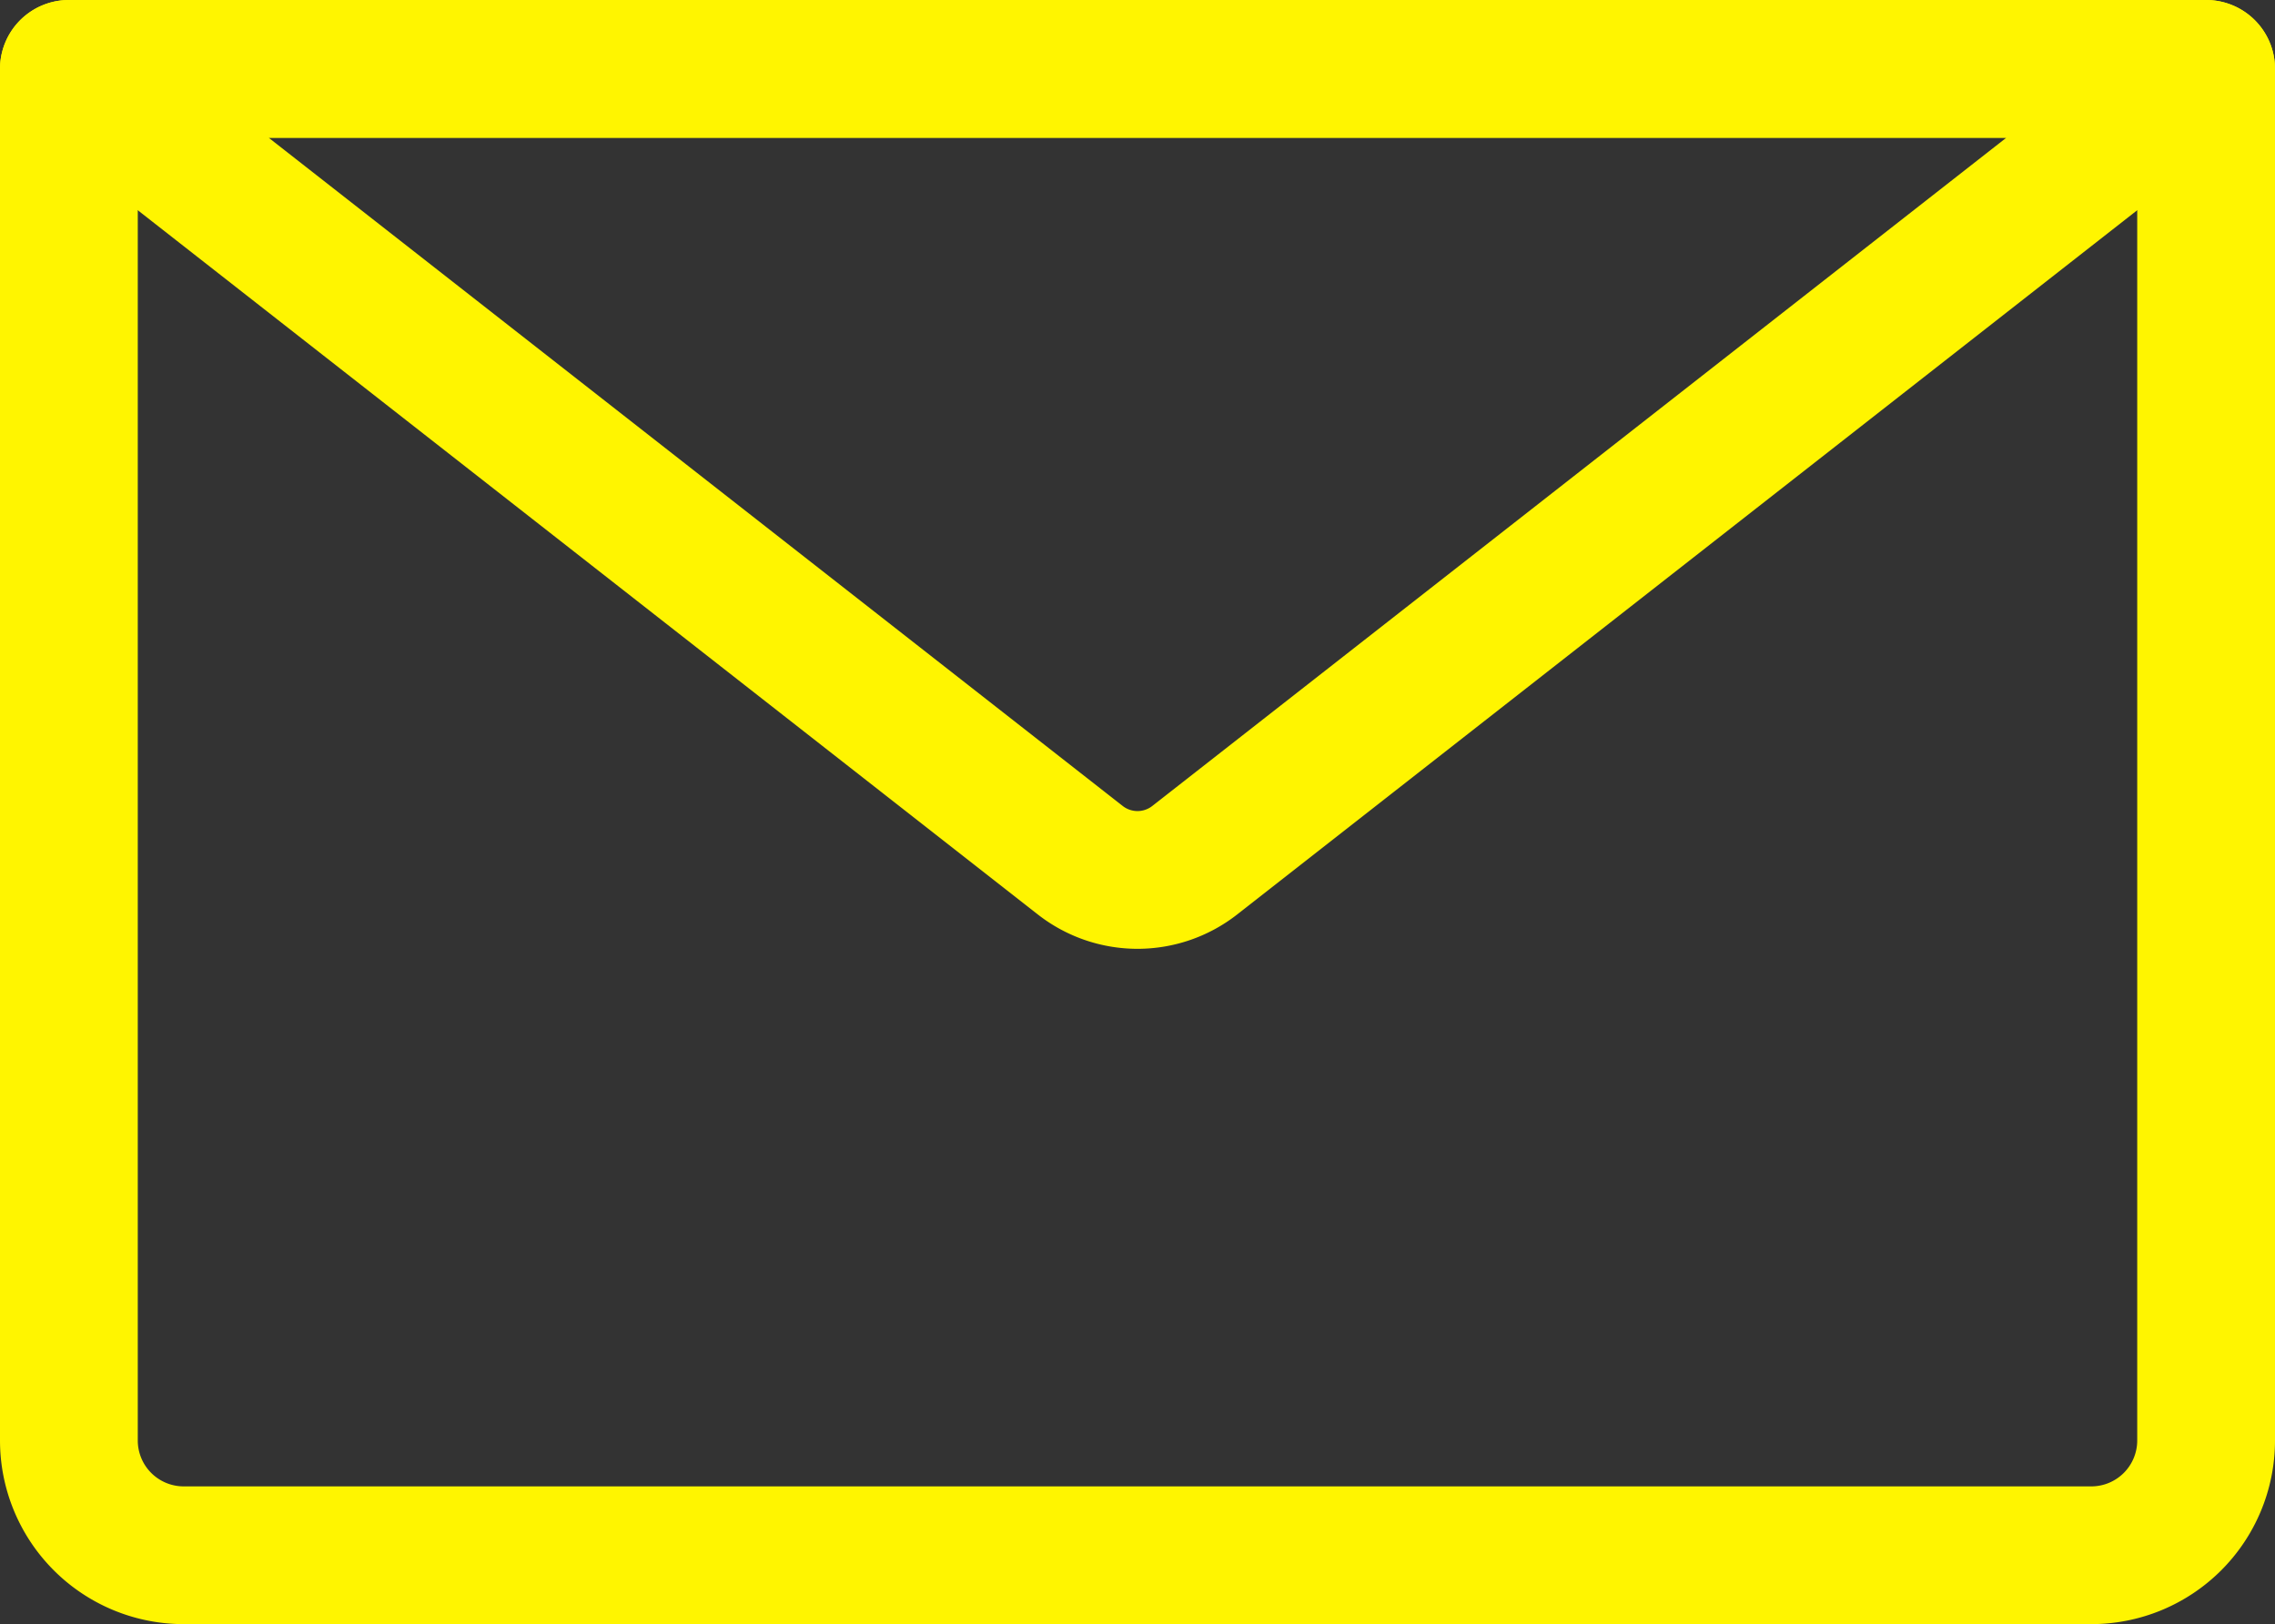
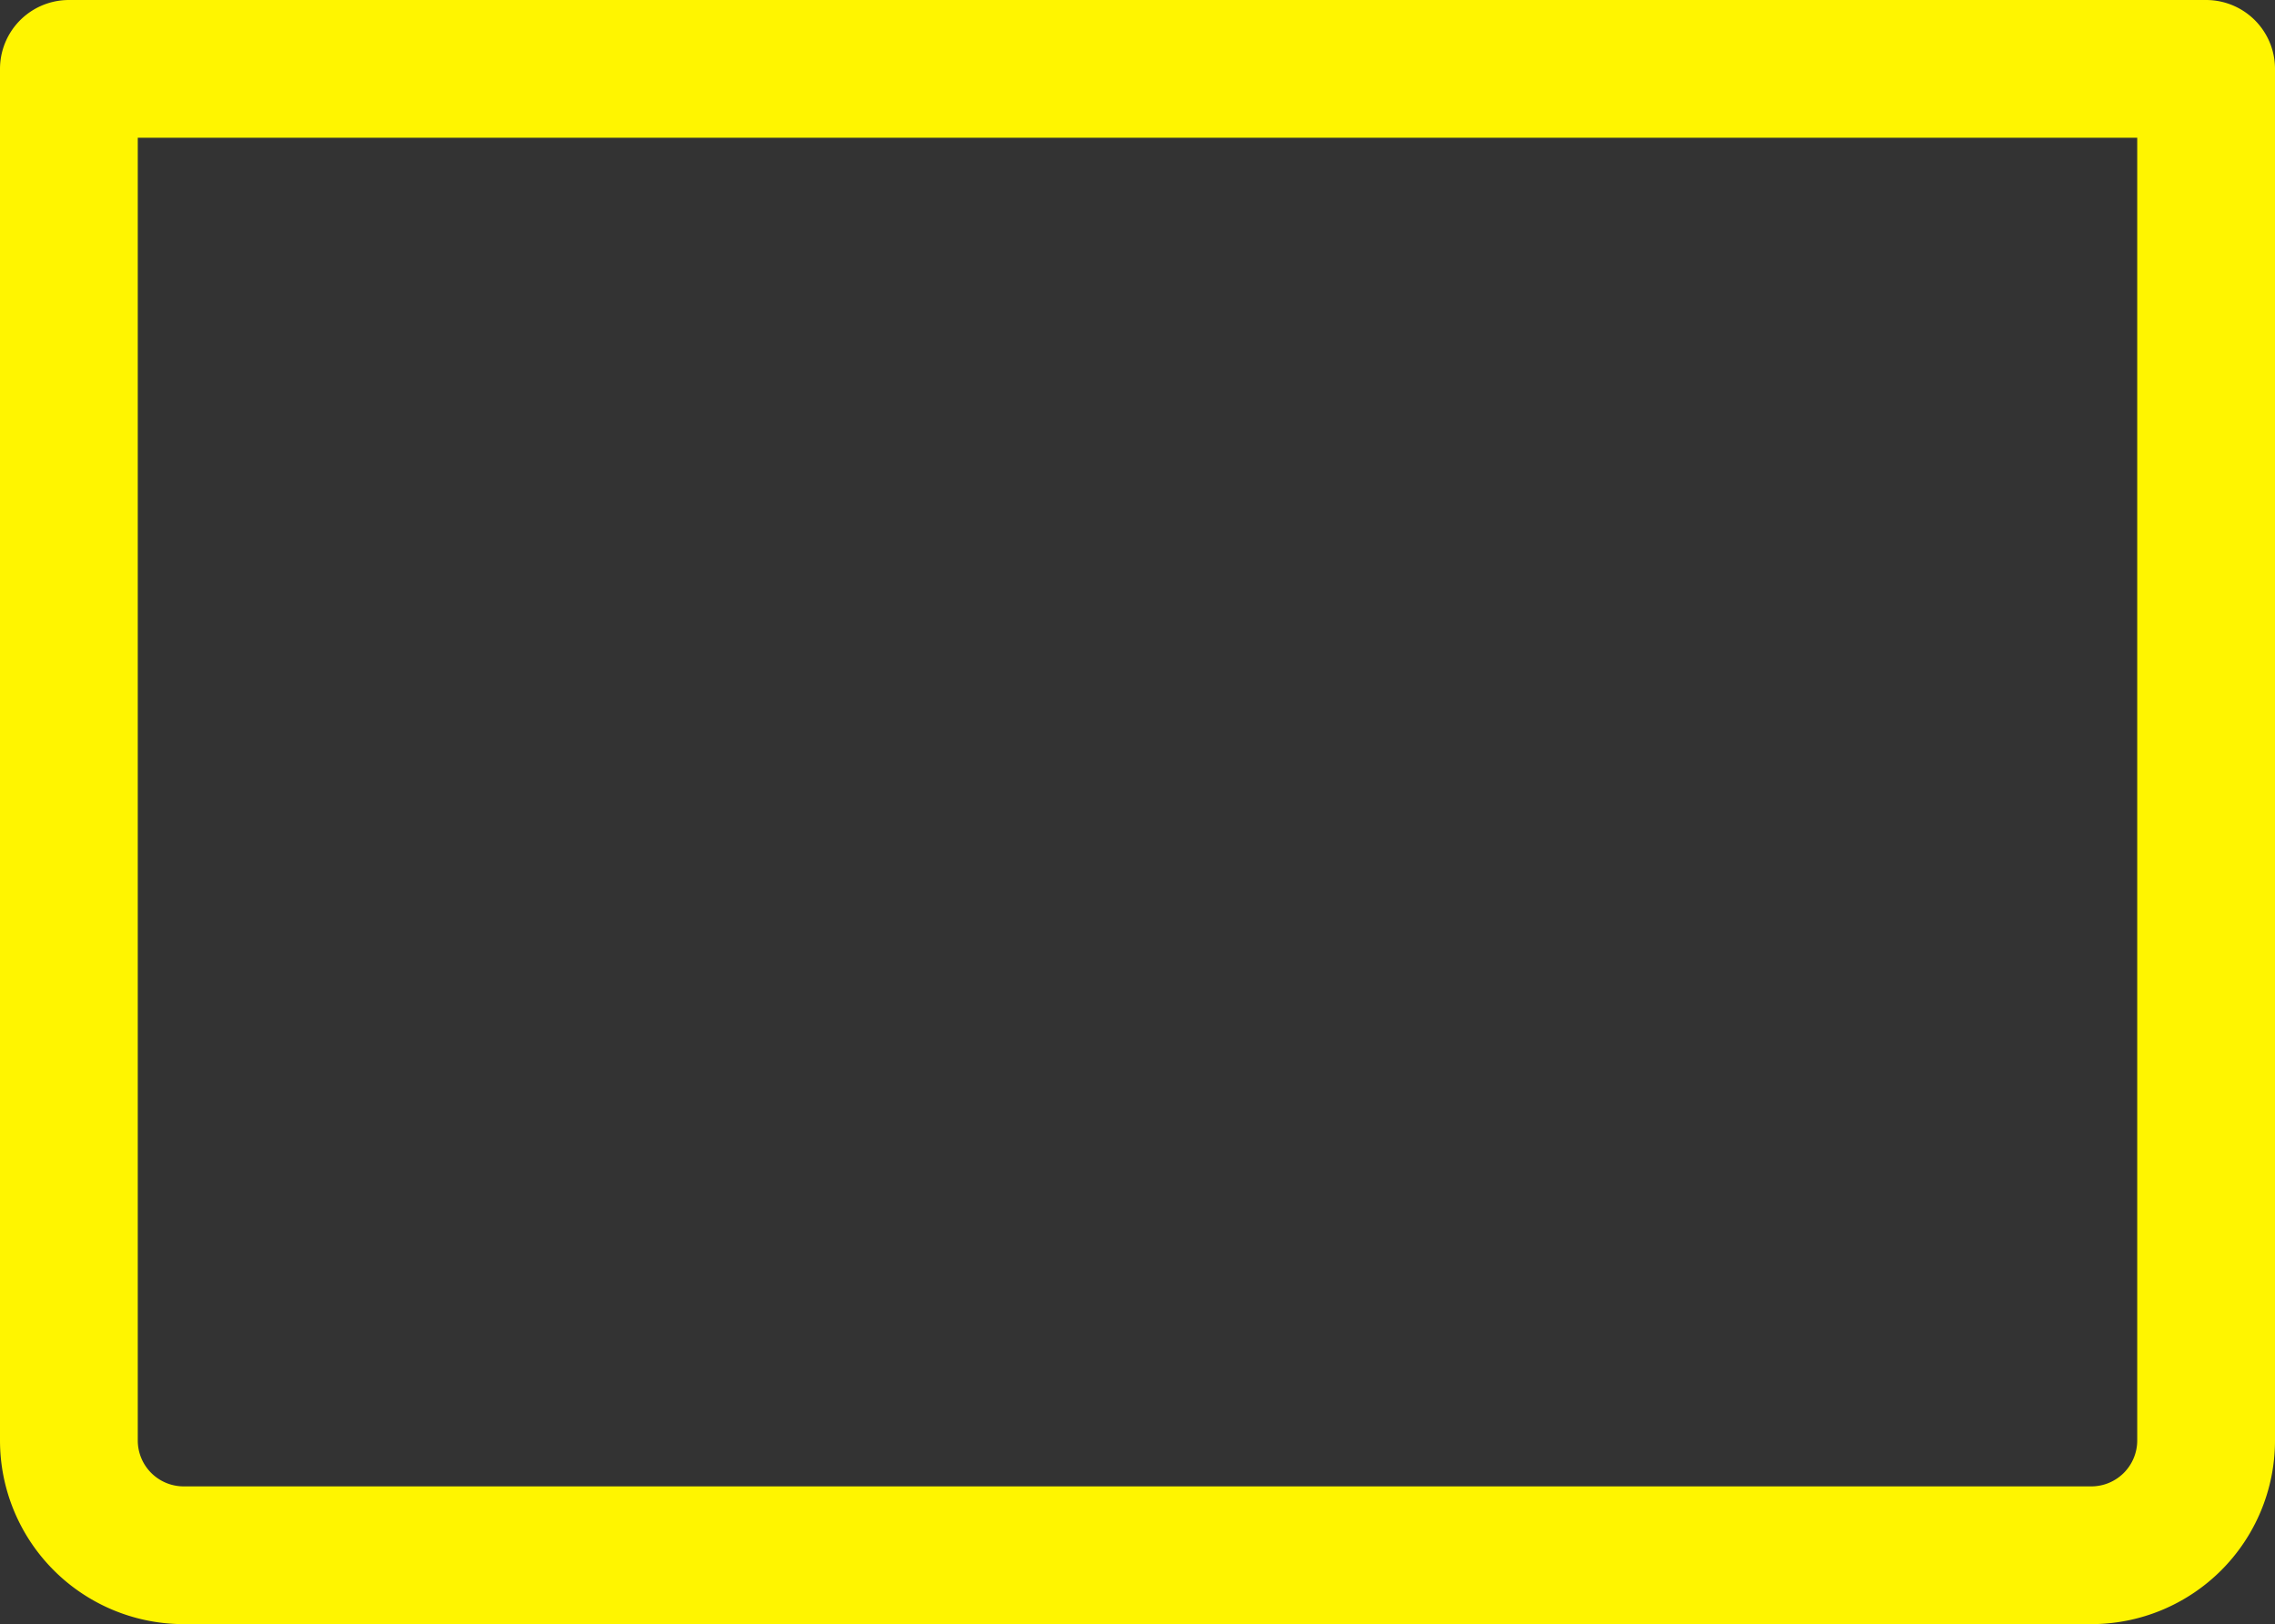
<svg xmlns="http://www.w3.org/2000/svg" width="19.815" height="14.149" viewBox="0 0 19.815 14.149">
  <rect x="0" y="0" width="19.815" height="14.149" fill="#333333" stroke="none" />
  <g transform="translate(-287.9 -1012.9)">
    <path d="M0,0H18.615a0,0,0,0,1,0,0V11.949a1,1,0,0,1-1,1H1a1,1,0,0,1-1-1V0A0,0,0,0,1,0,0Z" transform="translate(288.5 1013.5)" fill="none" stroke="#fff500" stroke-linecap="round" stroke-linejoin="round" stroke-width="1.2" />
-     <path d="M297.309,1020.394,288.5,1013.5h18.615l-8.809,6.894A.809.809,0,0,1,297.309,1020.394Z" fill="none" stroke="#fff500" stroke-linecap="round" stroke-linejoin="round" stroke-width="1.2" />
  </g>
</svg>